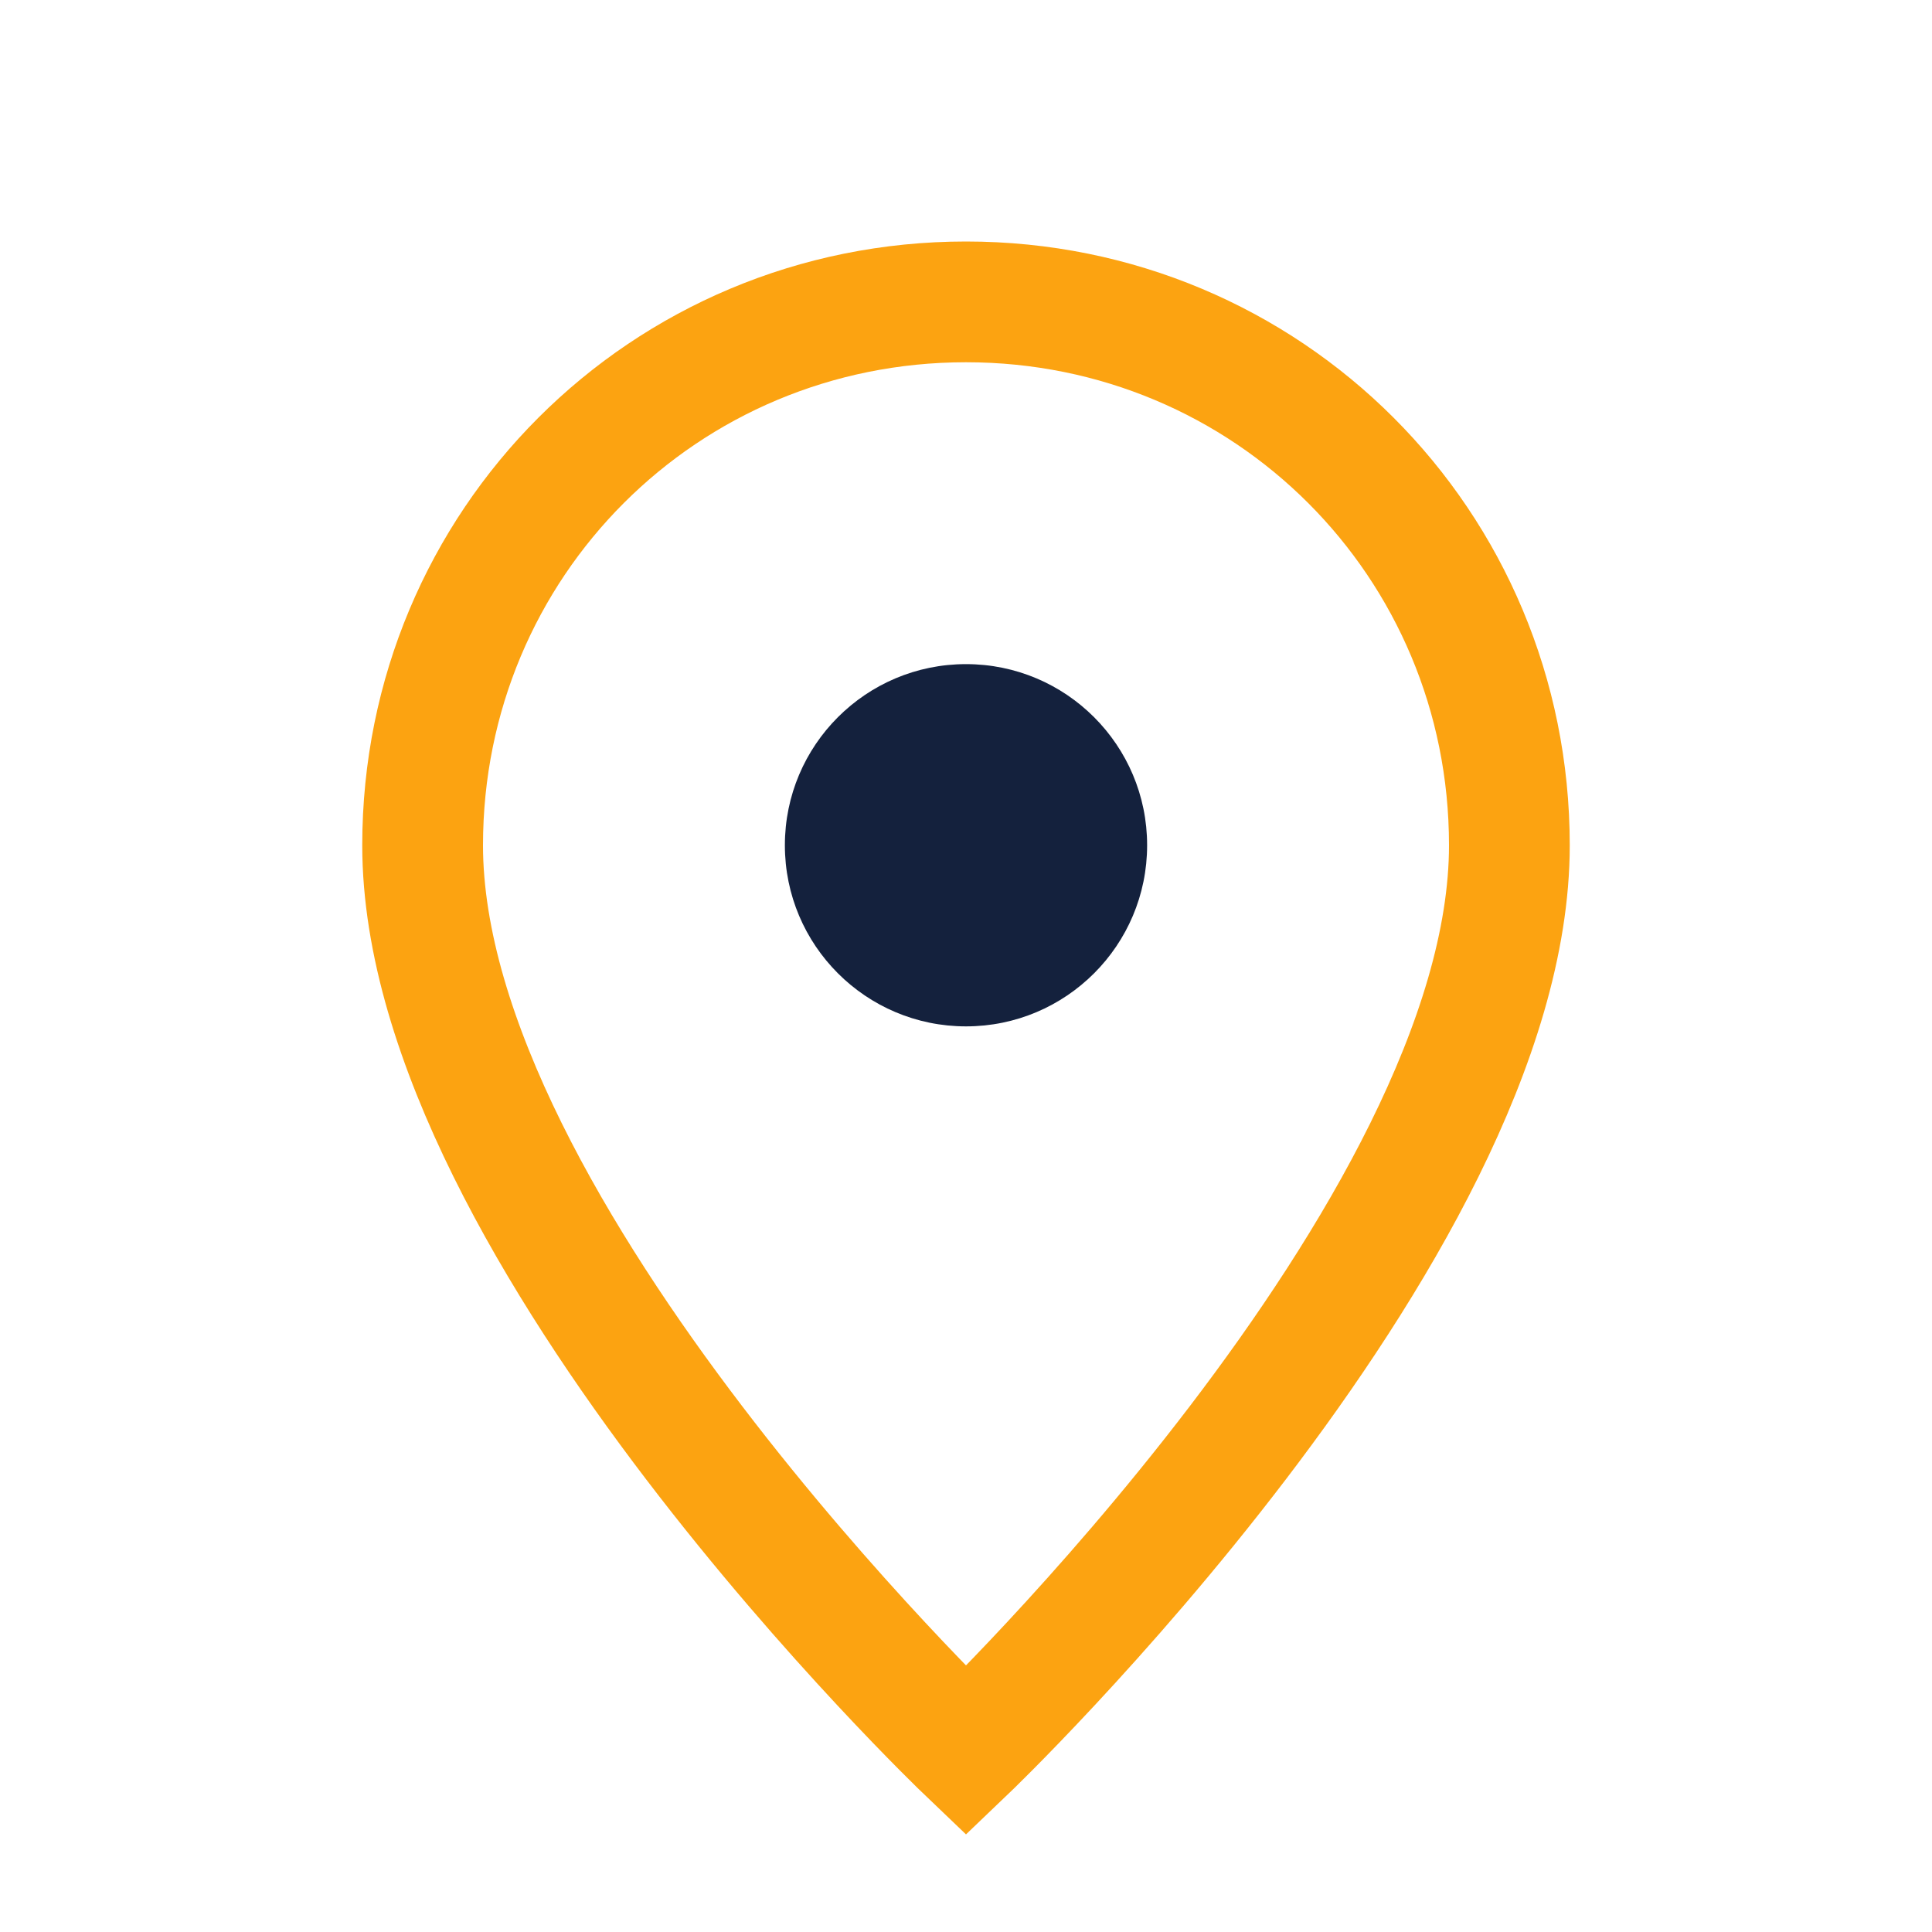
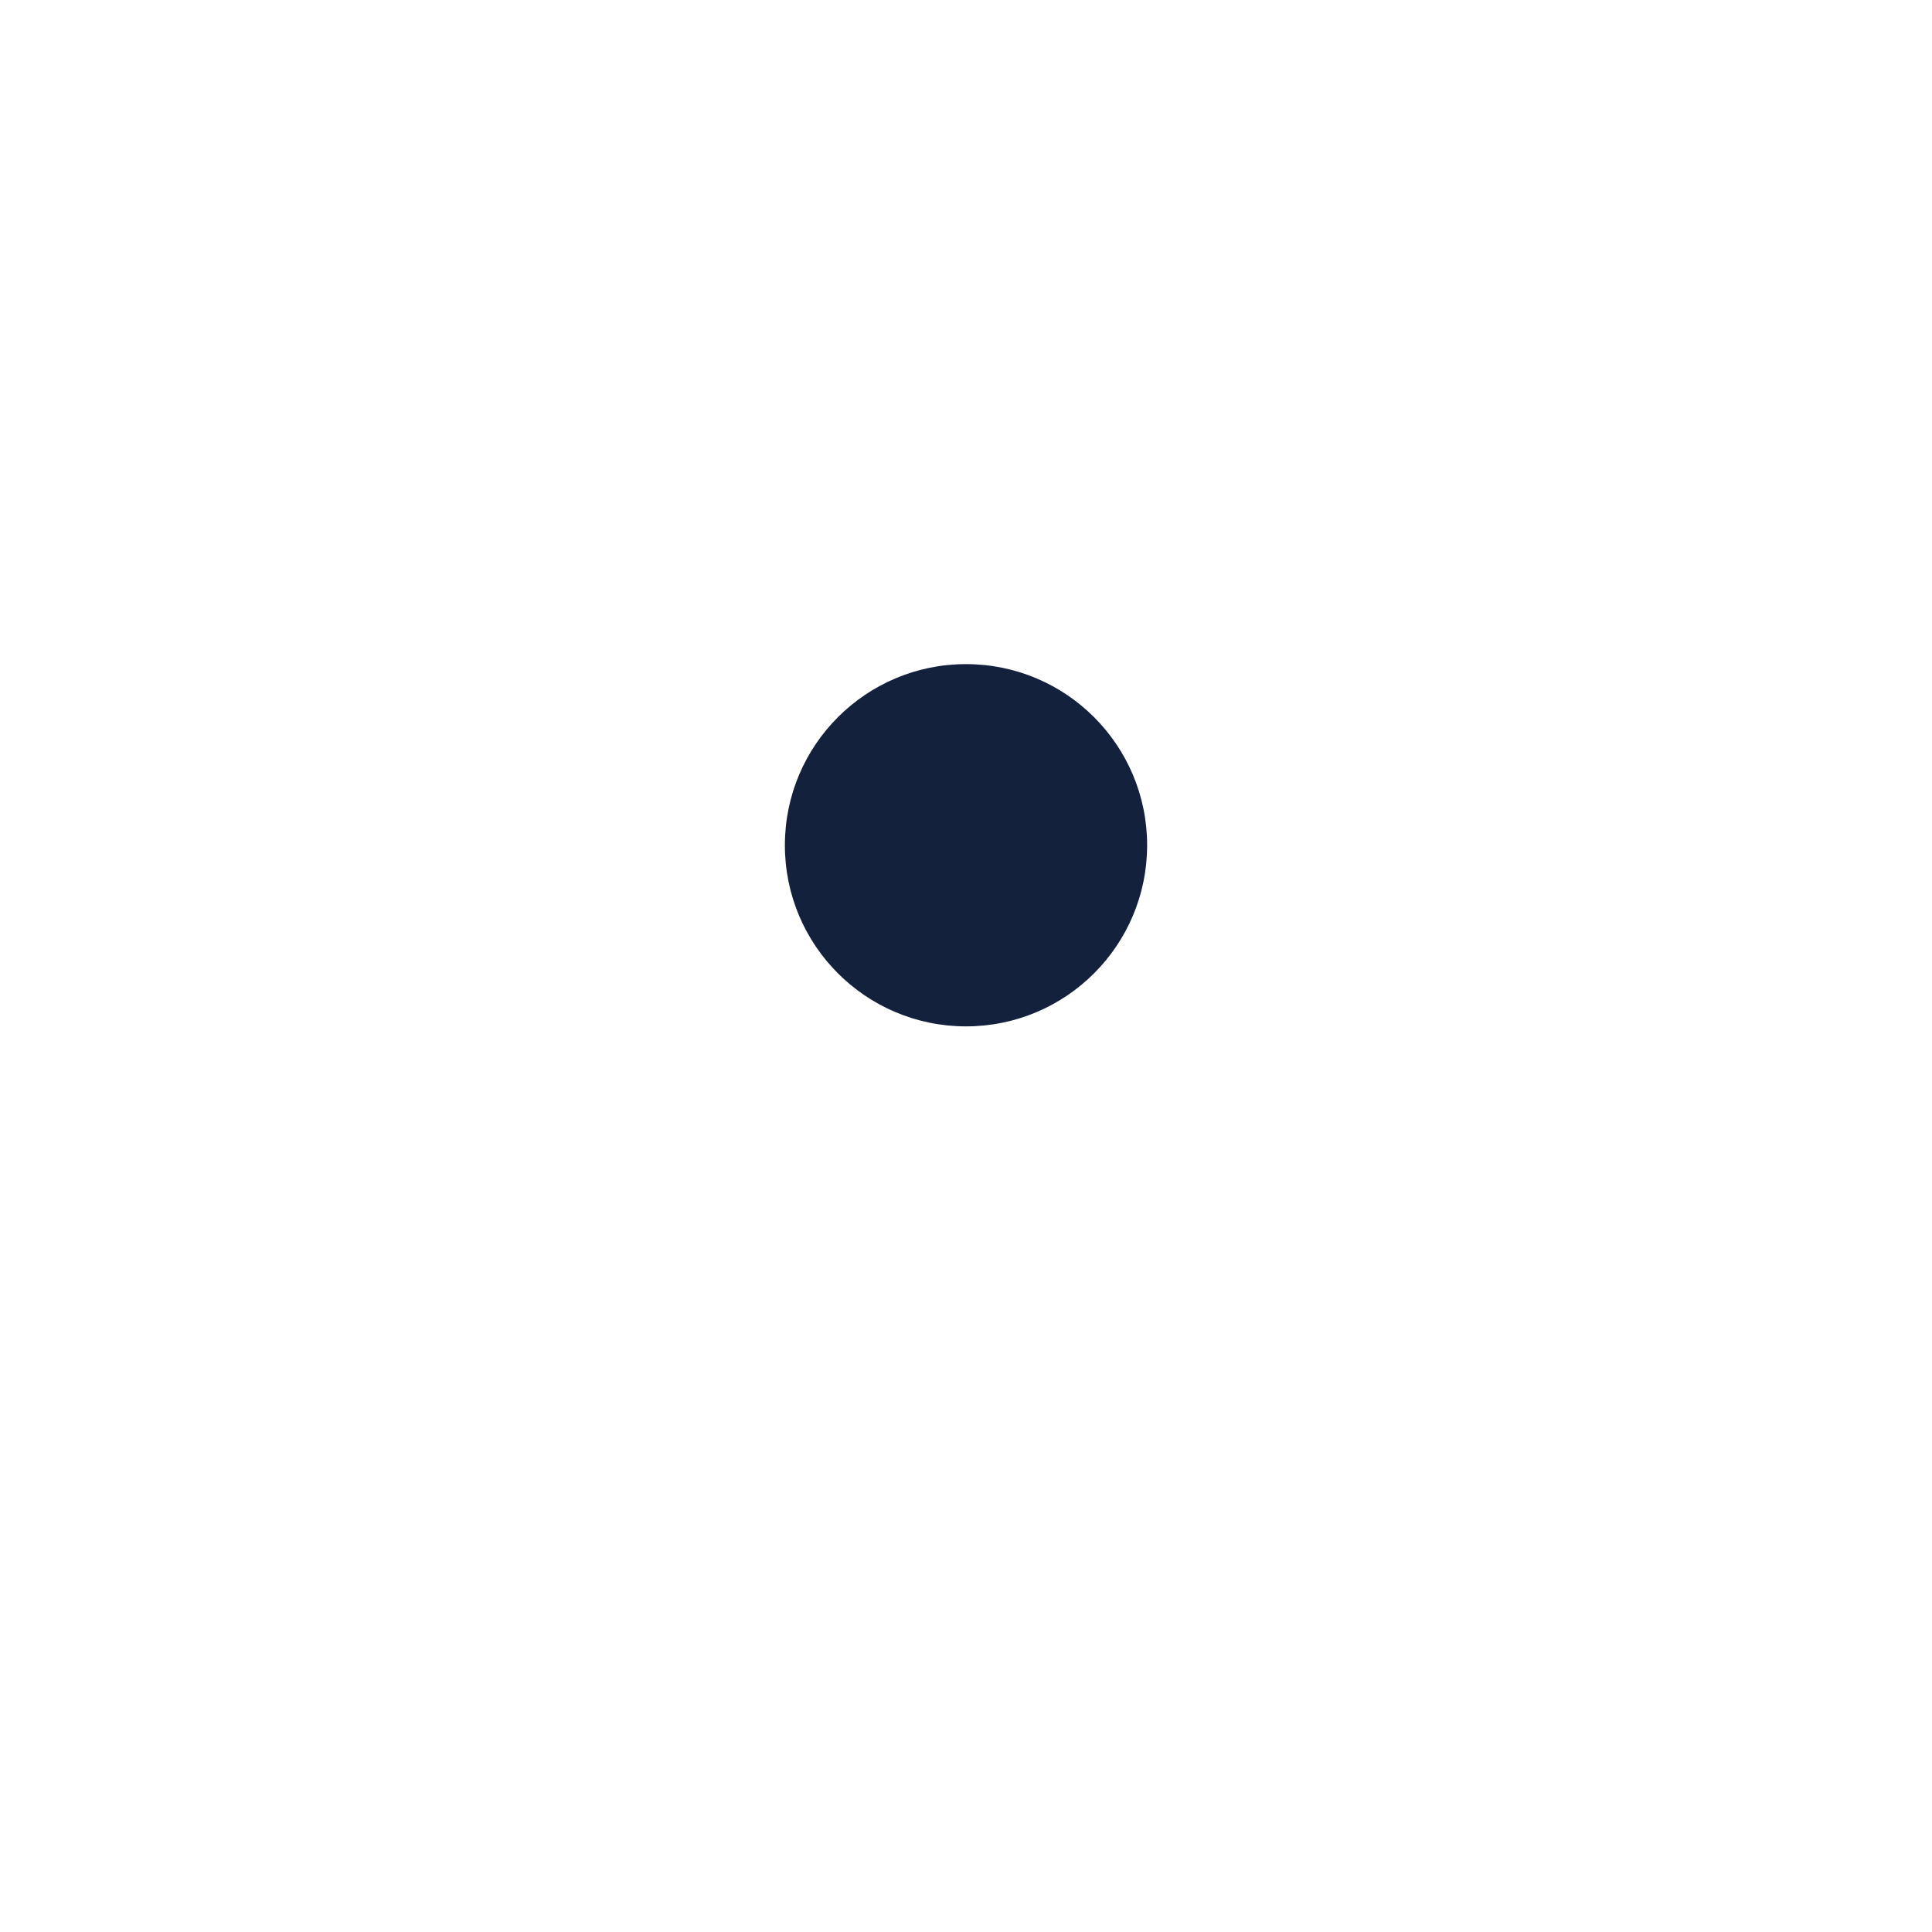
<svg xmlns="http://www.w3.org/2000/svg" width="32" height="32" viewBox="0 0 32 32">
-   <path d="M16 29s9-8.6 9-15c0-5-4-9-9-9s-9 4-9 9c0 6.4 9 15 9 15z" fill="none" stroke="#FCA311" stroke-width="2" />
  <circle cx="16" cy="14" r="3" fill="#14213D" />
</svg>